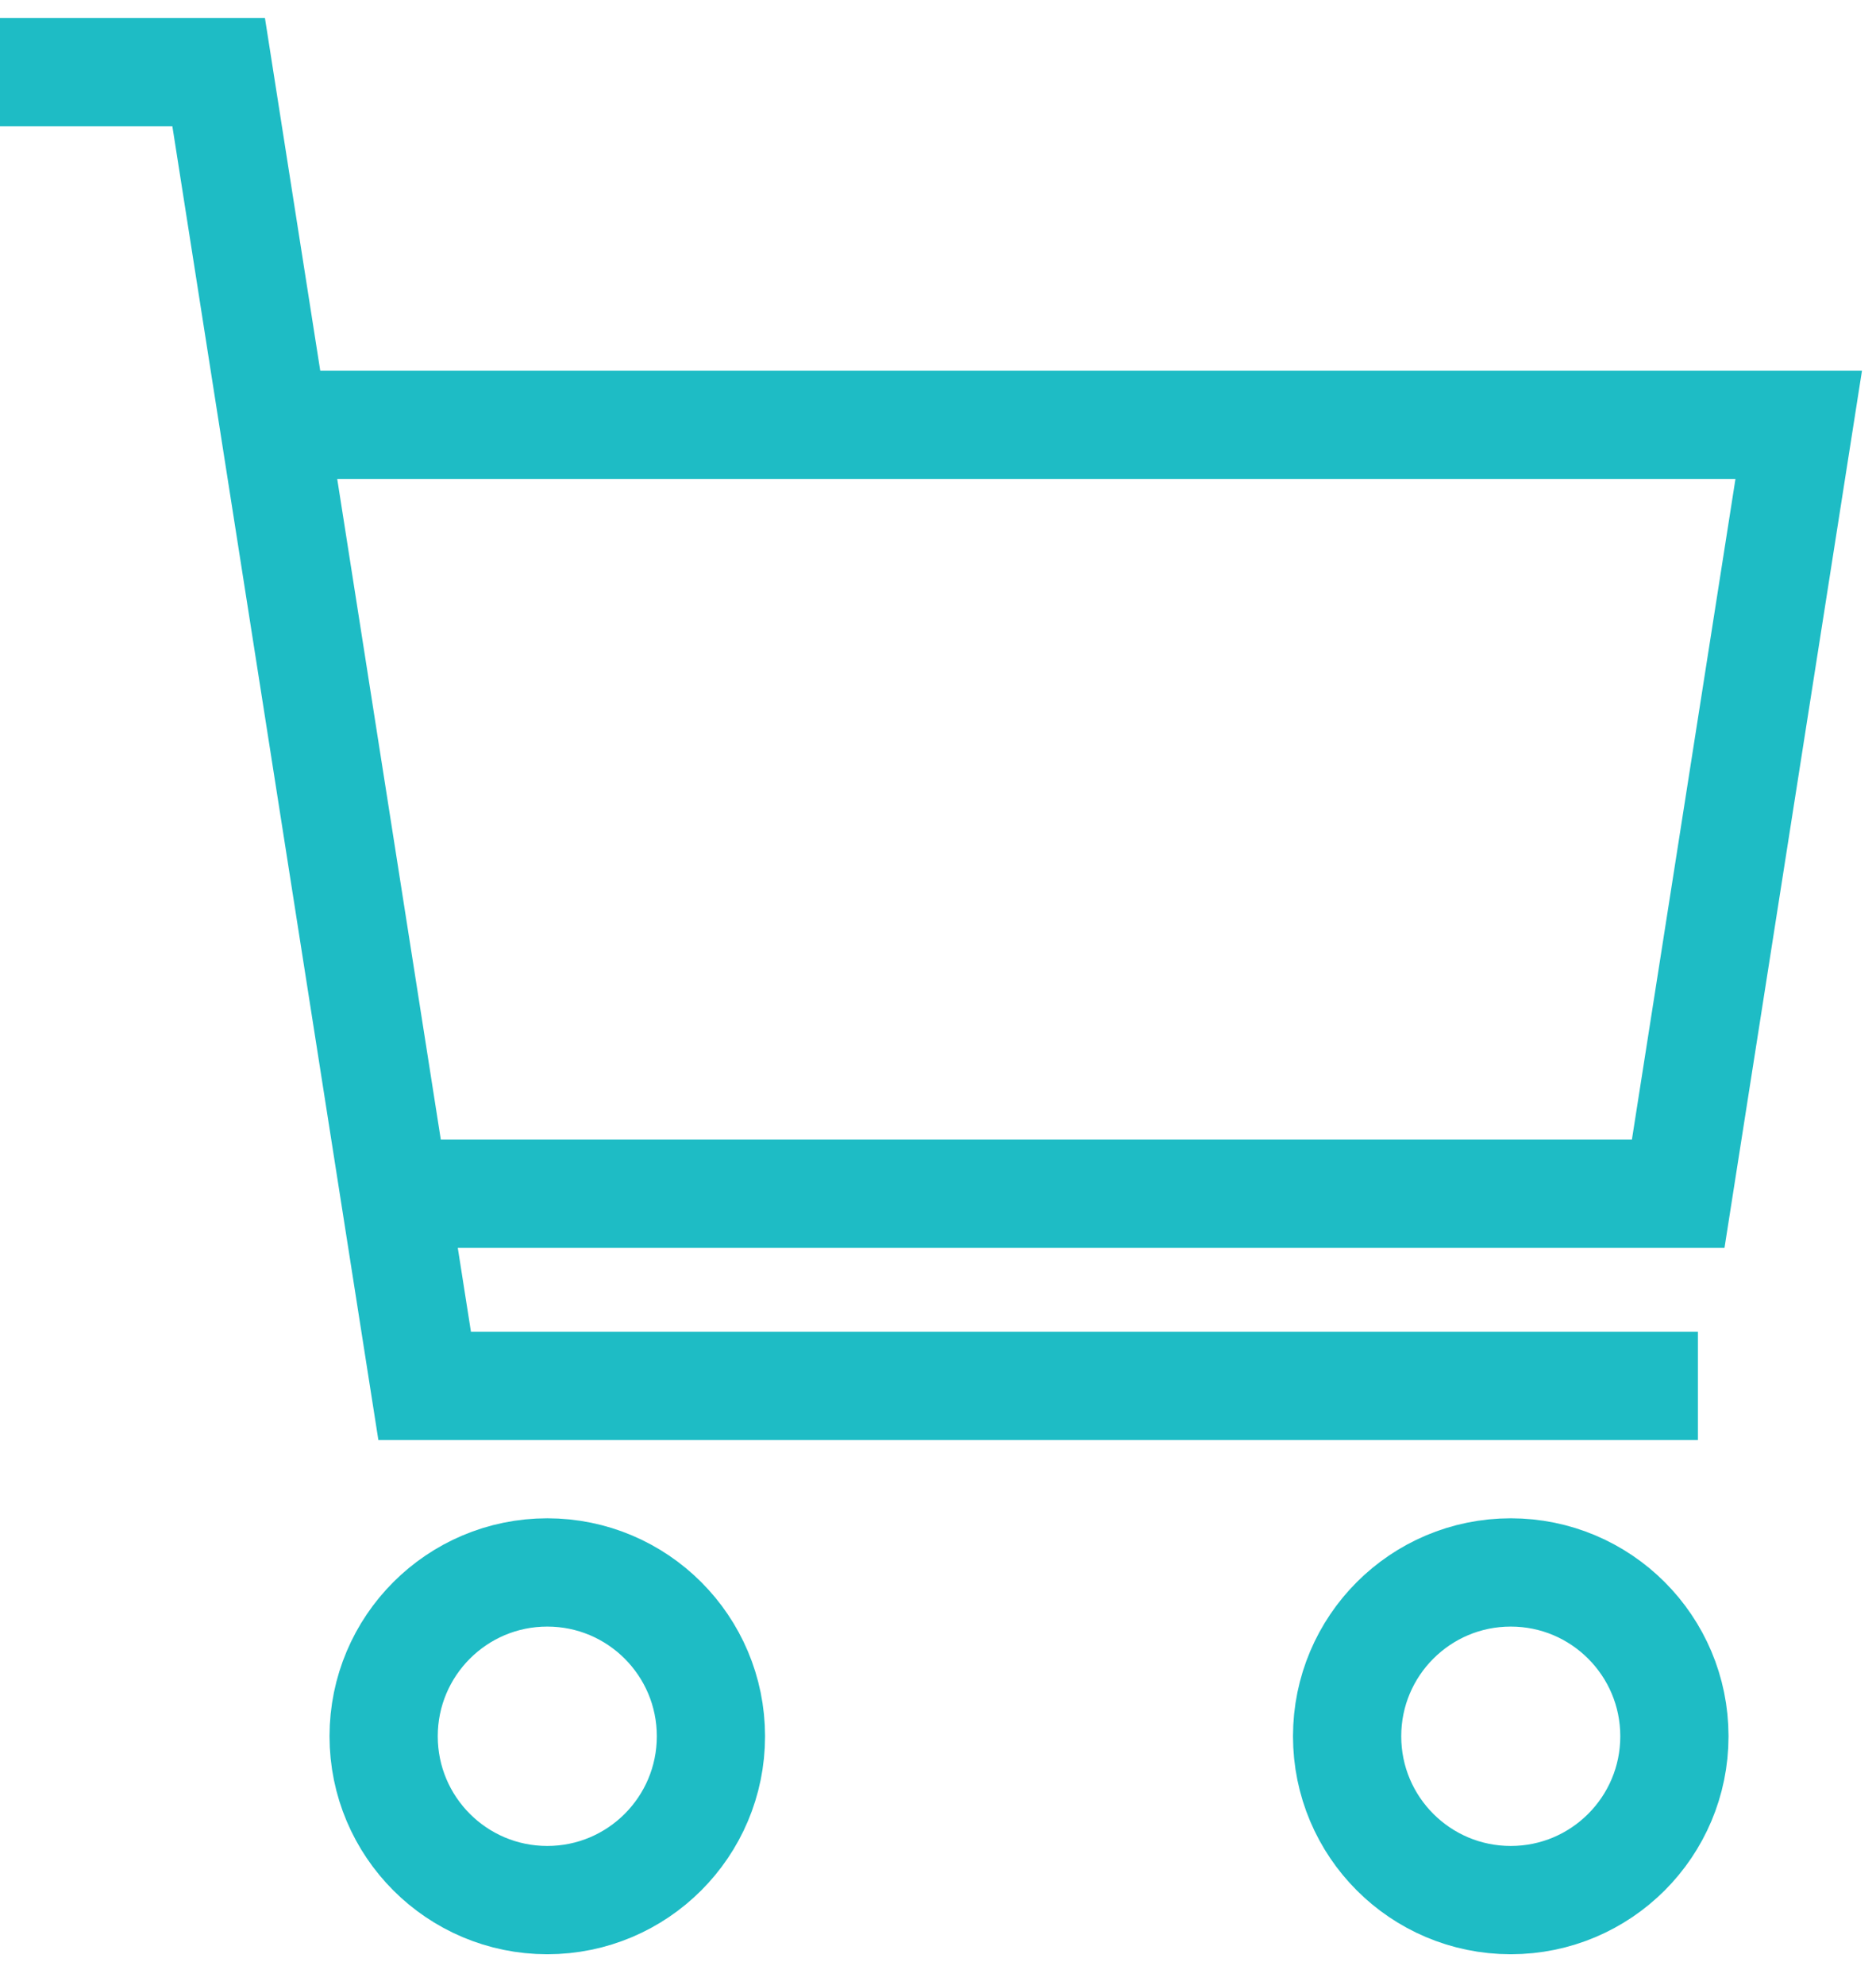
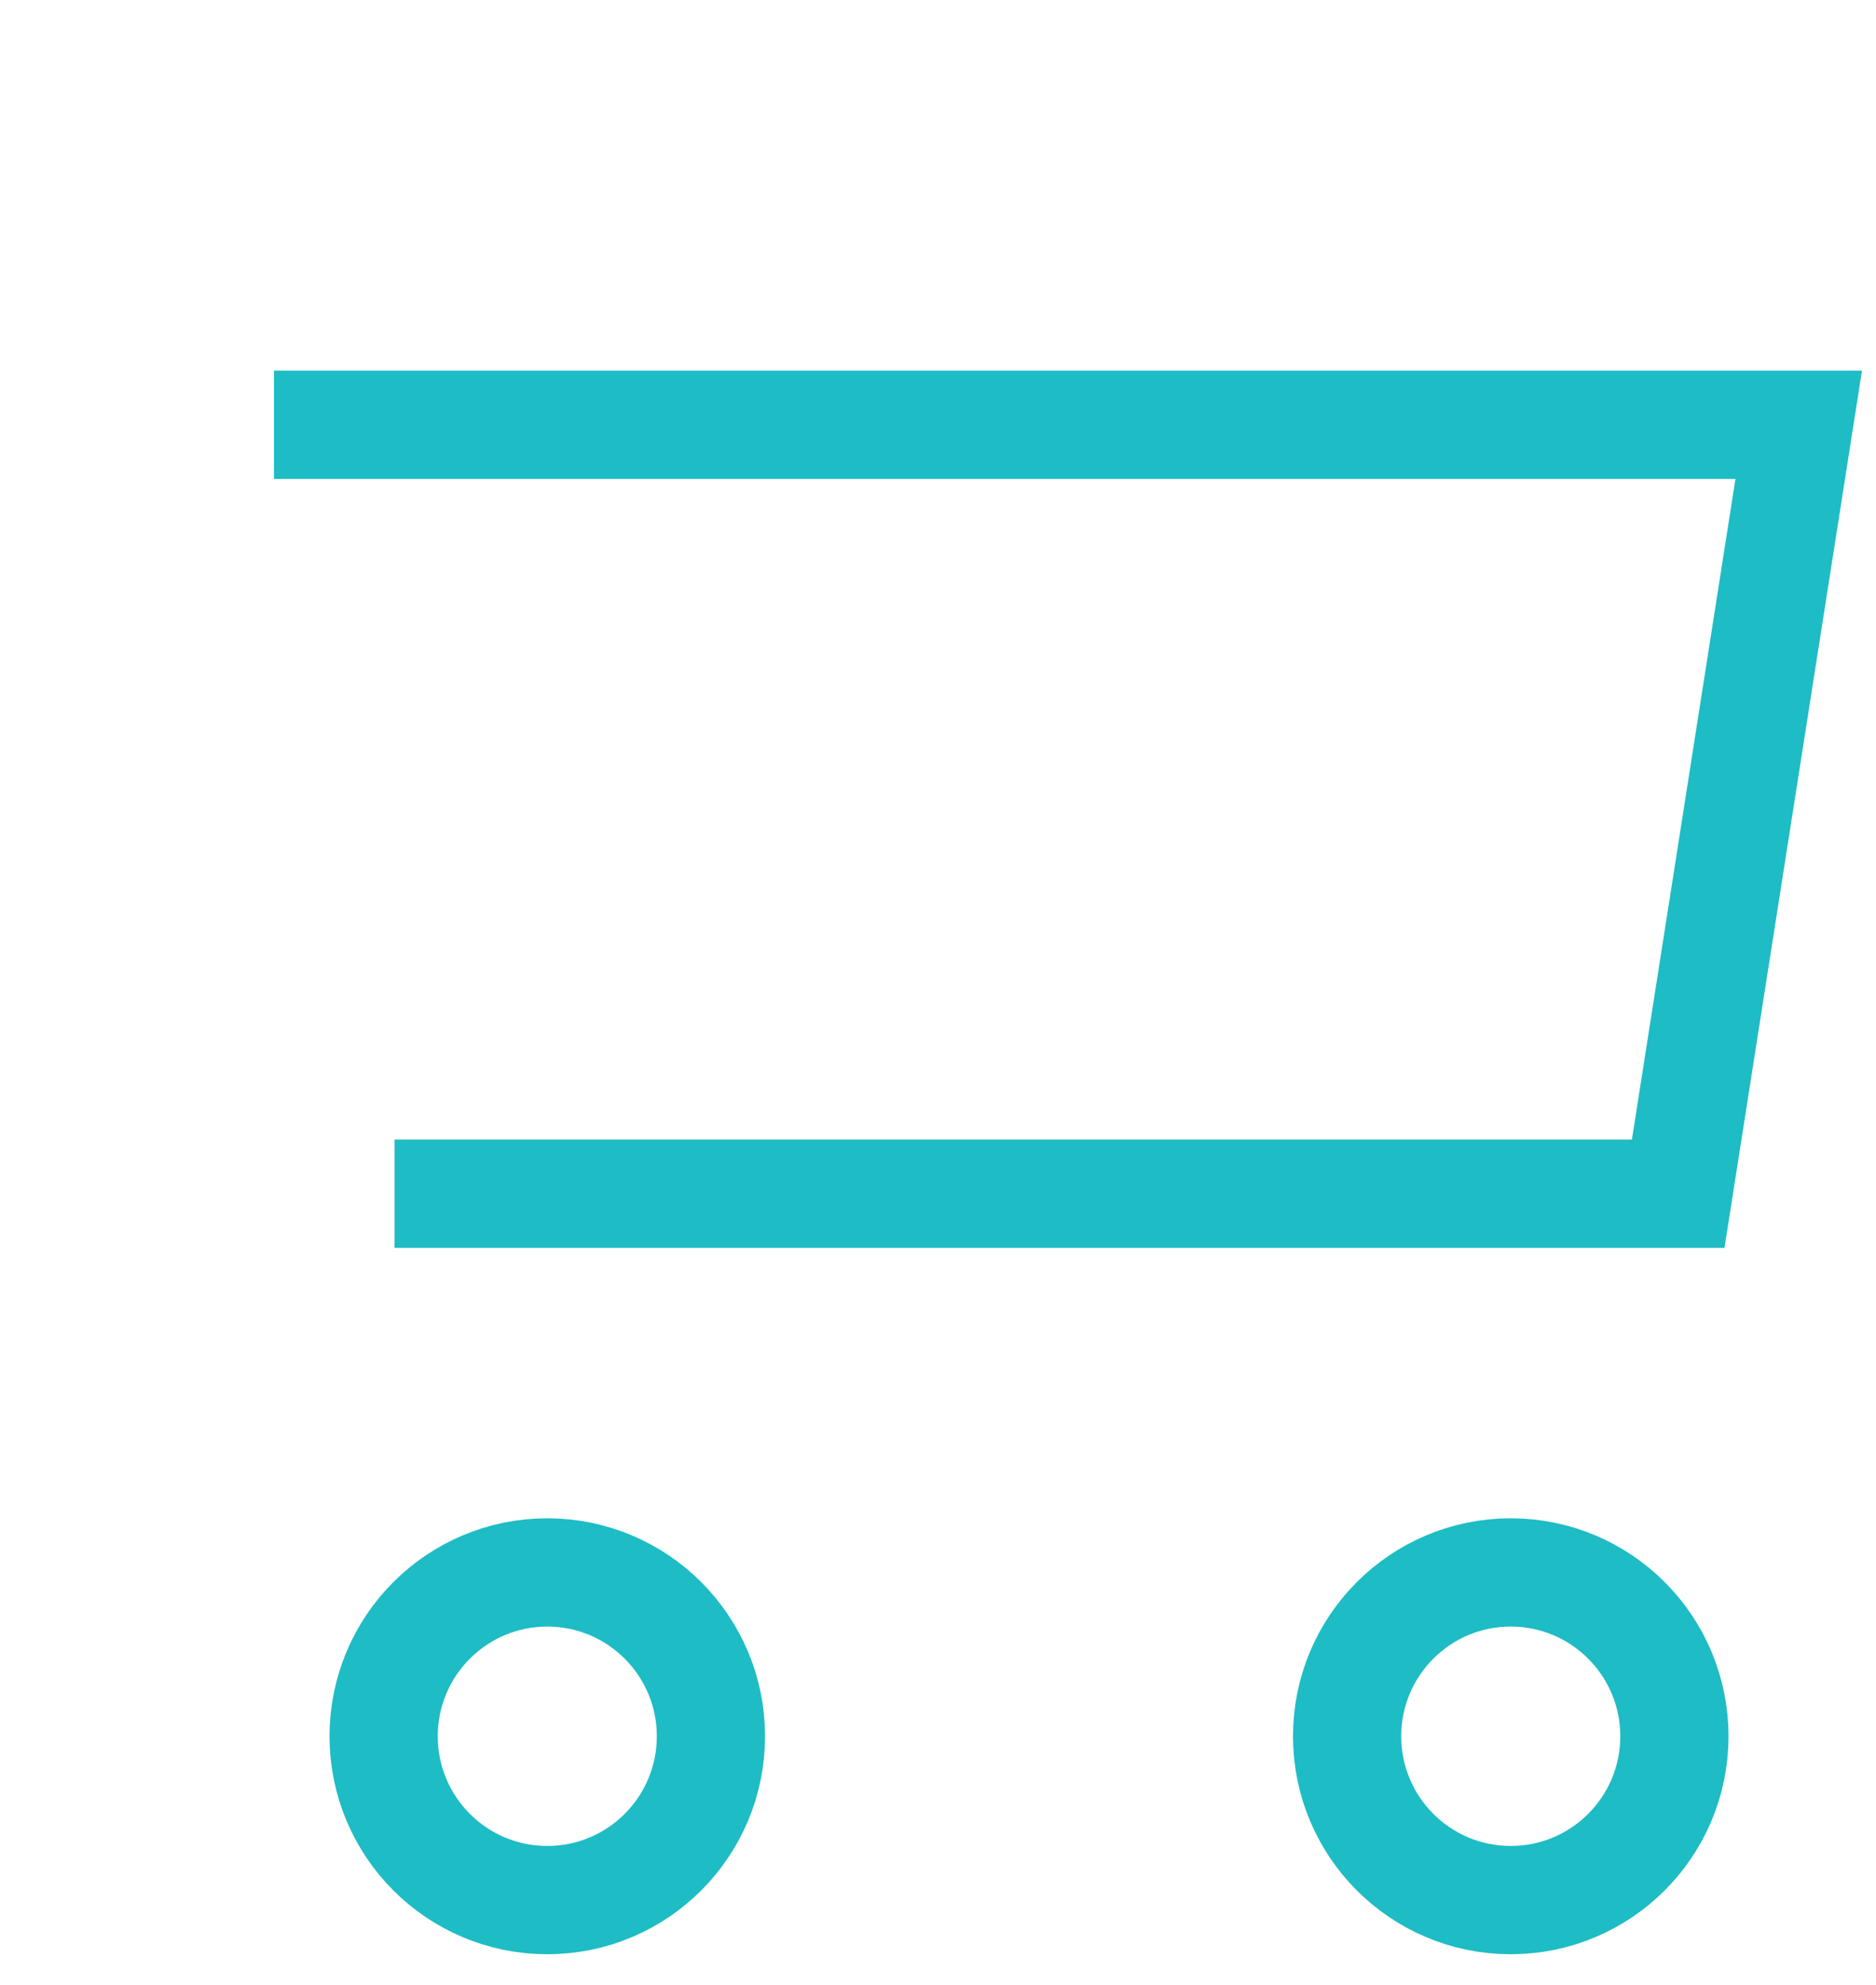
<svg xmlns="http://www.w3.org/2000/svg" width="52" height="55" viewBox="0 0 52 55" fill="none">
-   <path d="M0 2H6.061L11.771 38.397H47.064" stroke="#1EBCC5" stroke-width="3" stroke-miterlimit="10" />
  <path d="M7.594 11.769H49.858L46.517 33.074H10.935" stroke="#1EBCC5" stroke-width="3" stroke-miterlimit="10" />
  <path d="M15.17 52.643C17.675 52.643 19.706 50.611 19.706 48.104C19.706 45.597 17.675 43.565 15.17 43.565C12.665 43.565 10.634 45.597 10.634 48.104C10.634 50.611 12.665 52.643 15.17 52.643Z" stroke="#1EBCC5" stroke-width="3" stroke-miterlimit="10" />
  <path d="M41.876 52.643C44.381 52.643 46.412 50.611 46.412 48.104C46.412 45.597 44.381 43.565 41.876 43.565C39.37 43.565 37.34 45.597 37.34 48.104C37.34 50.611 39.37 52.643 41.876 52.643Z" stroke="#1EBCC5" stroke-width="3" stroke-miterlimit="10" />
</svg>